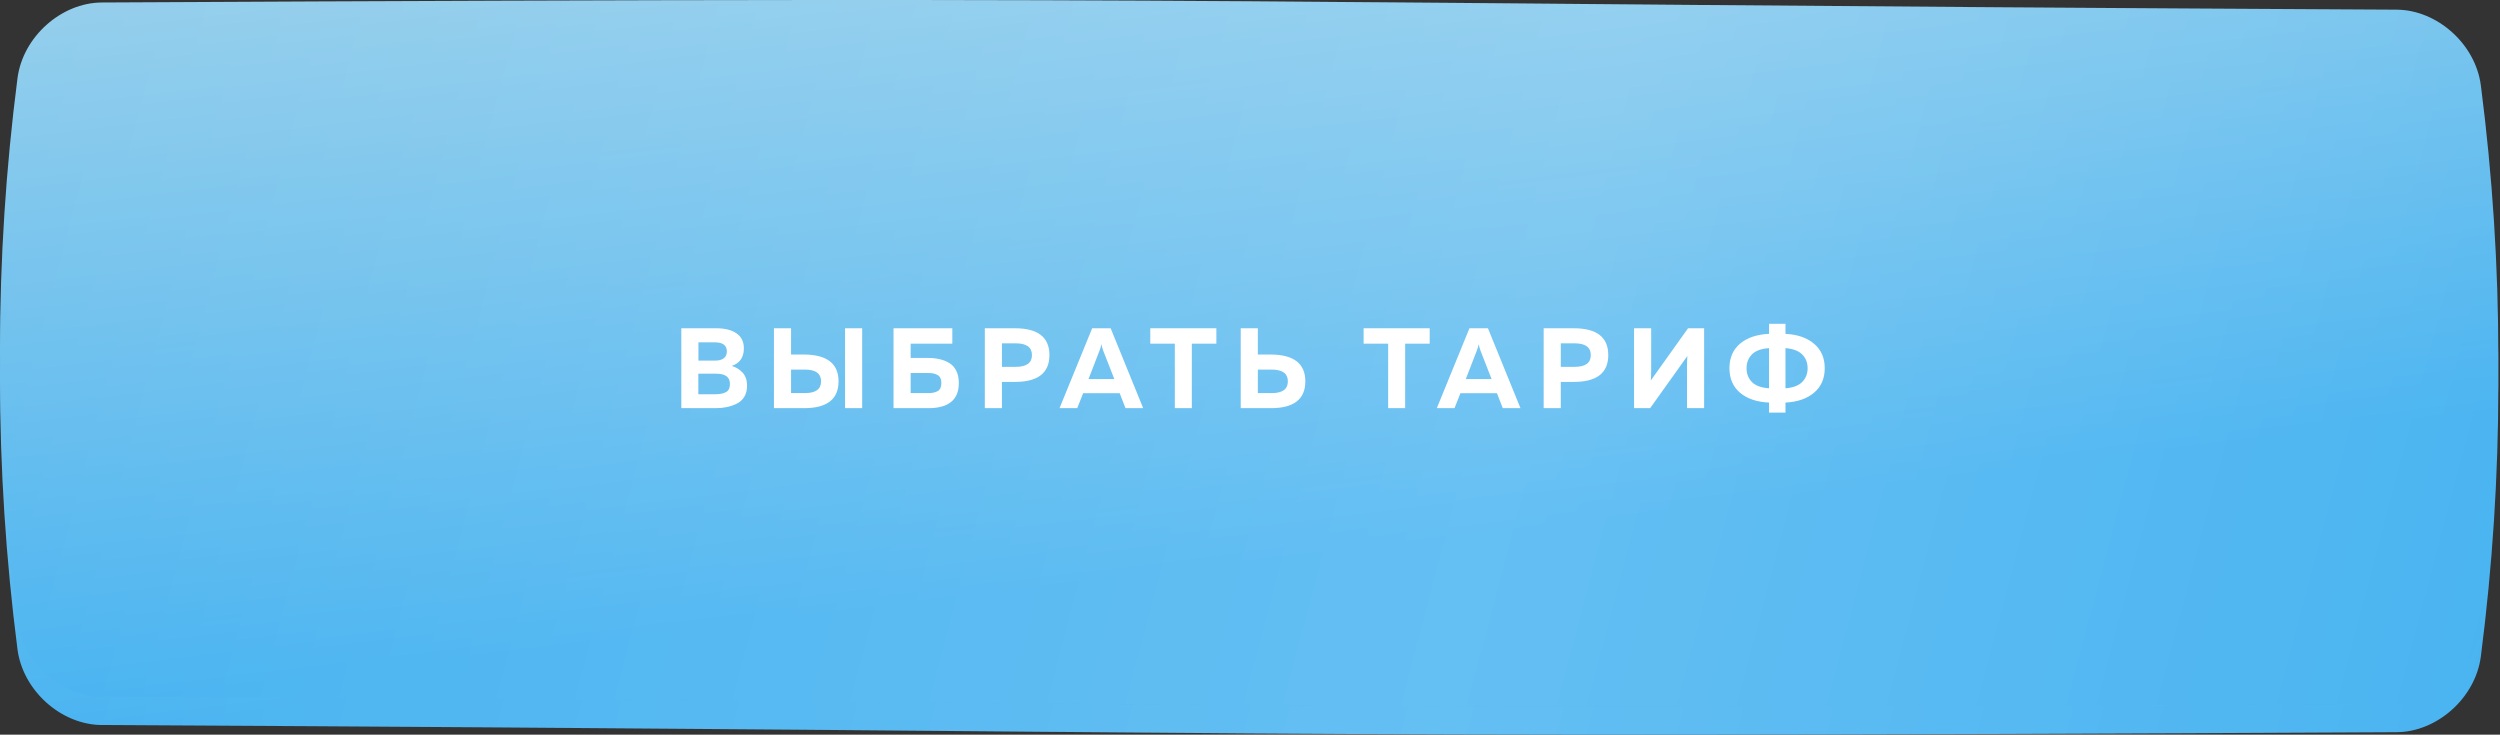
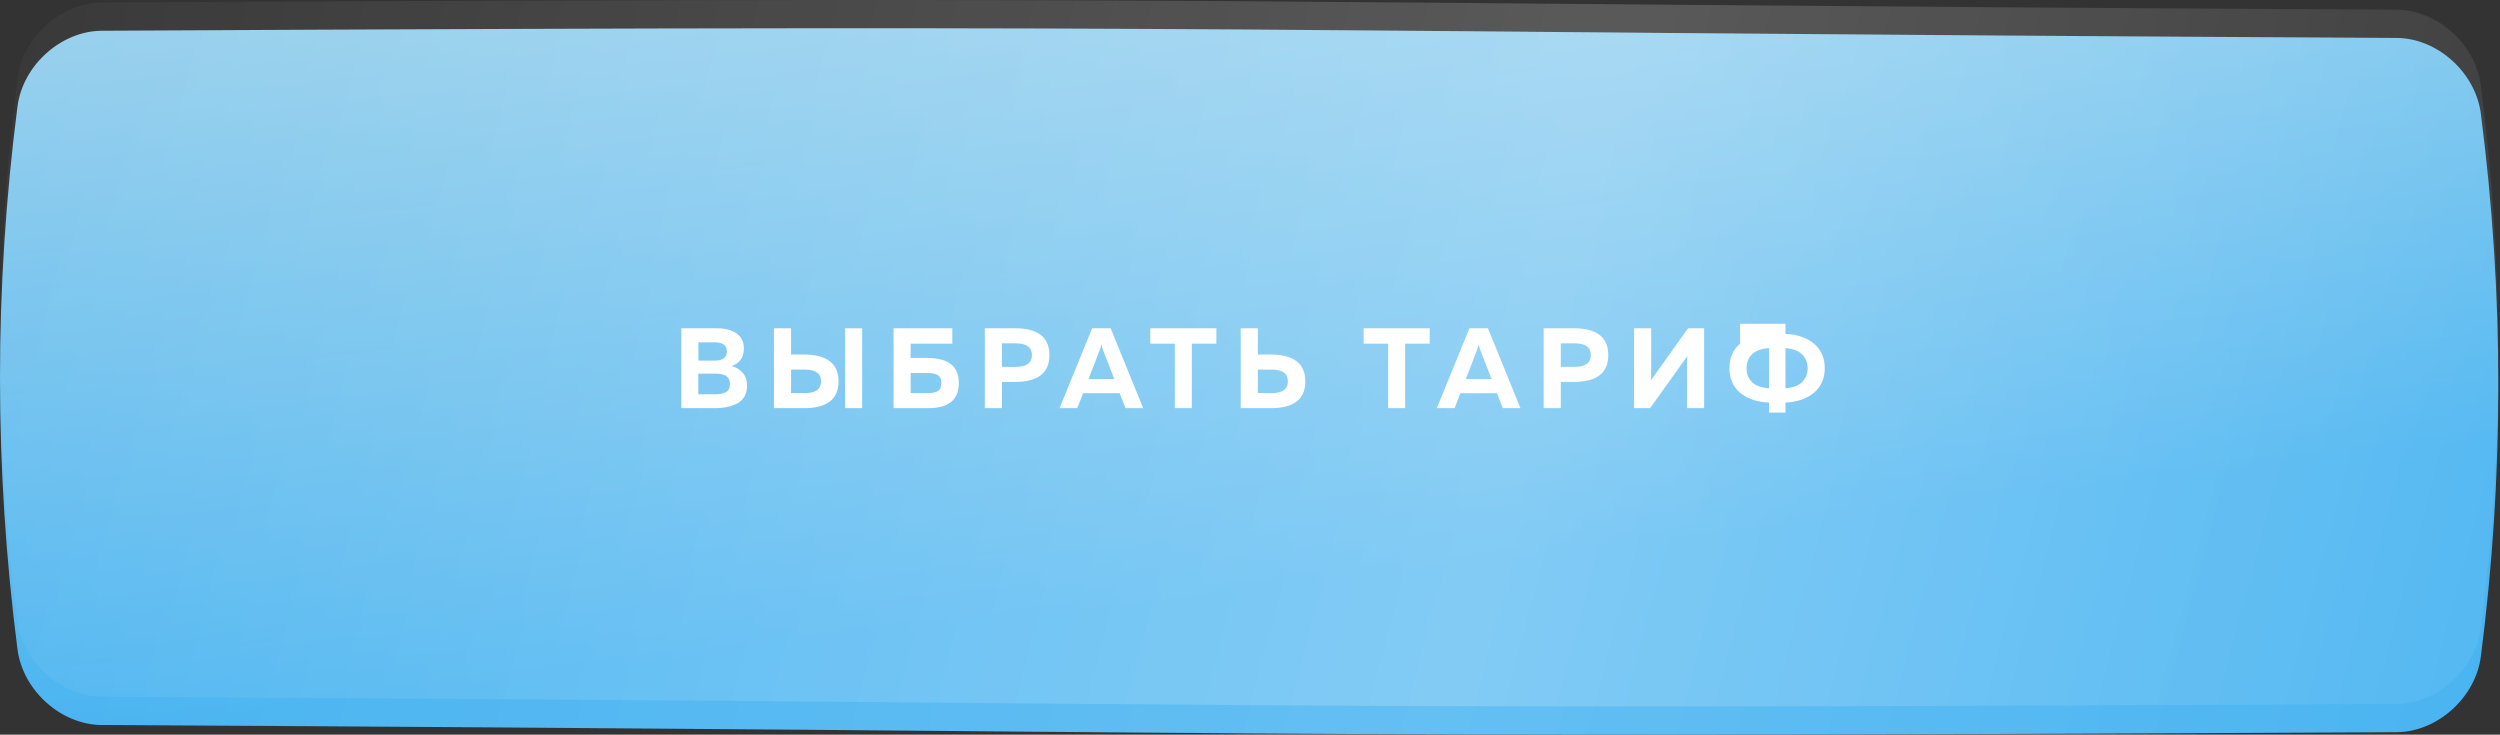
<svg xmlns="http://www.w3.org/2000/svg" width="490" height="144" viewBox="0 0 490 144" fill="none">
  <rect x="0" y="0" width="490" height="144" fill="#333333" stroke="none" />
  <path d="M19.937 6.029C258.99 4.772 230.683 6.179 469.736 7.436C477.643 7.478 485.191 14.129 486.247 22.287C490.815 57.743 490.815 93.2 486.247 128.658C485.191 136.816 477.643 143.466 469.736 143.508C230.683 144.765 258.99 143.359 19.937 142.102C12.03 142.059 4.482 135.409 3.427 127.251C-1.142 91.793 -1.142 56.337 3.427 20.881C4.482 12.723 12.03 6.072 19.937 6.029Z" fill="url(#paint0_linear_106_448)" />
  <path d="M19.937 6.029C258.99 4.772 230.683 6.179 469.736 7.436C477.643 7.478 485.191 14.129 486.247 22.287C490.815 57.743 490.815 93.2 486.247 128.658C485.191 136.816 477.643 143.466 469.736 143.508C230.683 144.765 258.99 143.359 19.937 142.102C12.03 142.059 4.482 135.409 3.427 127.251C-1.142 91.793 -1.142 56.337 3.427 20.881C4.482 12.723 12.03 6.072 19.937 6.029Z" fill="url(#paint1_linear_106_448)" fill-opacity="0.19" />
-   <path d="M19.937 0.491C258.99 -0.766 230.683 0.641 469.736 1.898C477.643 1.94 485.191 8.591 486.247 16.749C490.815 52.205 490.815 87.662 486.247 123.12C485.191 131.277 477.643 137.928 469.736 137.97C230.683 139.227 258.99 137.821 19.937 136.564C12.03 136.521 4.482 129.871 3.427 121.713C-1.142 86.255 -1.142 50.799 3.427 15.343C4.482 7.185 12.03 0.534 19.937 0.491Z" fill="url(#paint2_linear_106_448)" />
  <path d="M19.937 0.491C258.99 -0.766 230.683 0.641 469.736 1.898C477.643 1.94 485.191 8.591 486.247 16.749C490.815 52.205 490.815 87.662 486.247 123.12C485.191 131.277 477.643 137.928 469.736 137.97C230.683 139.227 258.99 137.821 19.937 136.564C12.03 136.521 4.482 129.871 3.427 121.713C-1.142 86.255 -1.142 50.799 3.427 15.343C4.482 7.185 12.03 0.534 19.937 0.491Z" fill="url(#paint3_linear_106_448)" fill-opacity="0.19" />
-   <path d="M133.539 64.341H140.384C142.099 64.341 143.426 64.677 144.366 65.348C145.32 66.004 145.798 66.988 145.798 68.3C145.798 70.045 145.007 71.186 143.426 71.723C144.291 71.977 145.007 72.424 145.574 73.065C146.141 73.692 146.424 74.542 146.424 75.615C146.424 76.466 146.238 77.196 145.865 77.808C145.492 78.404 144.985 78.852 144.344 79.15C143.717 79.448 143.068 79.664 142.397 79.799C141.741 79.933 141.033 80 140.272 80H133.539V64.341ZM143.068 75.258C143.068 73.915 142.181 73.244 140.406 73.244H136.872V77.271H140.227C141.107 77.271 141.801 77.129 142.308 76.846C142.815 76.562 143.068 76.033 143.068 75.258ZM142.464 68.882C142.464 67.689 141.674 67.093 140.093 67.093H136.894V70.672H140.272C140.928 70.672 141.458 70.523 141.86 70.224C142.263 69.911 142.464 69.464 142.464 68.882ZM157.598 80H151.693V64.341H155.048V69.486H157.598C162.102 69.516 164.354 71.268 164.354 74.743C164.354 78.248 162.102 80 157.598 80ZM155.048 72.439V77.047H157.755C159.873 77.047 160.931 76.279 160.931 74.743C160.931 73.207 159.873 72.439 157.755 72.439H155.048ZM168.985 80H165.629V64.341H168.985V80ZM178.489 70.157H181.934C182.754 70.157 183.499 70.239 184.171 70.403C184.857 70.552 185.49 70.806 186.072 71.164C186.654 71.507 187.108 72.014 187.437 72.685C187.765 73.356 187.929 74.154 187.929 75.079C187.929 78.359 185.93 80 181.934 80H175.133V64.341H186.654V67.361H178.489V70.157ZM178.489 77.047H181.956C182.746 77.047 183.365 76.913 183.813 76.644C184.275 76.361 184.506 75.839 184.506 75.079C184.506 74.318 184.275 73.803 183.813 73.535C183.365 73.252 182.746 73.11 181.956 73.11H178.489V77.047ZM193.025 64.341H198.93C203.434 64.341 205.686 66.093 205.686 69.598C205.686 73.103 203.434 74.855 198.93 74.855H196.38V80H193.025V64.341ZM199.087 71.902C201.205 71.902 202.264 71.134 202.264 69.598C202.264 68.062 201.205 67.294 199.087 67.294H196.38V71.902H199.087ZM211.135 80H207.667L214.065 64.341H217.689L224.064 80H220.597L219.456 77.07H212.298L211.135 80ZM215.519 68.681L213.349 74.296H218.405L216.213 68.681C216.063 68.263 215.952 67.853 215.877 67.45C215.788 67.913 215.668 68.323 215.519 68.681ZM225.455 64.341H238.407V67.361H233.598V80H230.264V67.361H225.455V64.341ZM249.088 80H243.182V64.341H246.538V69.486H249.088C253.592 69.516 255.844 71.268 255.844 74.743C255.844 78.248 253.592 80 249.088 80ZM246.538 72.439V77.047H249.245C251.362 77.047 252.421 76.279 252.421 74.743C252.421 73.207 251.362 72.439 249.245 72.439H246.538ZM267.268 64.341H280.22V67.361H275.41V80H272.077V67.361H267.268V64.341ZM285.082 80H281.615L288.013 64.341H291.637L298.012 80H294.545L293.404 77.07H286.246L285.082 80ZM289.467 68.681L287.297 74.296H292.353L290.16 68.681C290.011 68.263 289.899 67.853 289.825 67.45C289.735 67.913 289.616 68.323 289.467 68.681ZM302.559 64.341H308.465C312.969 64.341 315.22 66.093 315.22 69.598C315.22 73.103 312.969 74.855 308.465 74.855H305.915V80H302.559V64.341ZM308.621 71.902C310.739 71.902 311.798 71.134 311.798 69.598C311.798 68.062 310.739 67.294 308.621 67.294H305.915V71.902H308.621ZM334.011 80H330.656V71.924C330.656 71.134 330.678 70.418 330.723 69.777L323.43 80H320.276V64.341H323.631V72.417C323.631 73.207 323.609 73.923 323.564 74.564L330.857 64.341H334.011V80ZM349.954 80.872H346.732V78.904C344.346 78.799 342.452 78.158 341.05 76.98C339.663 75.802 338.97 74.199 338.97 72.171C338.97 70.142 339.663 68.539 341.05 67.361C342.452 66.183 344.346 65.541 346.732 65.437V63.469H349.954V65.437C352.31 65.556 354.182 66.205 355.568 67.383C356.955 68.561 357.649 70.157 357.649 72.171C357.649 74.184 356.955 75.779 355.568 76.958C354.182 78.136 352.31 78.785 349.954 78.904V80.872ZM343.377 69.464C342.676 70.18 342.325 71.082 342.325 72.171C342.325 73.259 342.676 74.161 343.377 74.877C344.093 75.593 345.211 76.003 346.732 76.108V68.233C345.211 68.338 344.093 68.748 343.377 69.464ZM349.954 68.233V76.108C351.445 75.988 352.541 75.571 353.242 74.855C353.943 74.139 354.293 73.244 354.293 72.171C354.293 71.097 353.943 70.202 353.242 69.486C352.541 68.77 351.445 68.353 349.954 68.233Z" fill="white" />
+   <path d="M133.539 64.341H140.384C142.099 64.341 143.426 64.677 144.366 65.348C145.32 66.004 145.798 66.988 145.798 68.3C145.798 70.045 145.007 71.186 143.426 71.723C144.291 71.977 145.007 72.424 145.574 73.065C146.141 73.692 146.424 74.542 146.424 75.615C146.424 76.466 146.238 77.196 145.865 77.808C145.492 78.404 144.985 78.852 144.344 79.15C143.717 79.448 143.068 79.664 142.397 79.799C141.741 79.933 141.033 80 140.272 80H133.539V64.341ZM143.068 75.258C143.068 73.915 142.181 73.244 140.406 73.244H136.872V77.271H140.227C141.107 77.271 141.801 77.129 142.308 76.846C142.815 76.562 143.068 76.033 143.068 75.258ZM142.464 68.882C142.464 67.689 141.674 67.093 140.093 67.093H136.894V70.672H140.272C140.928 70.672 141.458 70.523 141.86 70.224C142.263 69.911 142.464 69.464 142.464 68.882ZM157.598 80H151.693V64.341H155.048V69.486H157.598C162.102 69.516 164.354 71.268 164.354 74.743C164.354 78.248 162.102 80 157.598 80ZM155.048 72.439V77.047H157.755C159.873 77.047 160.931 76.279 160.931 74.743C160.931 73.207 159.873 72.439 157.755 72.439H155.048ZM168.985 80H165.629V64.341H168.985V80ZM178.489 70.157H181.934C182.754 70.157 183.499 70.239 184.171 70.403C184.857 70.552 185.49 70.806 186.072 71.164C186.654 71.507 187.108 72.014 187.437 72.685C187.765 73.356 187.929 74.154 187.929 75.079C187.929 78.359 185.93 80 181.934 80H175.133V64.341H186.654V67.361H178.489V70.157ZM178.489 77.047H181.956C182.746 77.047 183.365 76.913 183.813 76.644C184.275 76.361 184.506 75.839 184.506 75.079C184.506 74.318 184.275 73.803 183.813 73.535C183.365 73.252 182.746 73.11 181.956 73.11H178.489V77.047ZM193.025 64.341H198.93C203.434 64.341 205.686 66.093 205.686 69.598C205.686 73.103 203.434 74.855 198.93 74.855H196.38V80H193.025V64.341ZM199.087 71.902C201.205 71.902 202.264 71.134 202.264 69.598C202.264 68.062 201.205 67.294 199.087 67.294H196.38V71.902H199.087ZM211.135 80H207.667L214.065 64.341H217.689L224.064 80H220.597L219.456 77.07H212.298L211.135 80ZM215.519 68.681L213.349 74.296H218.405L216.213 68.681C216.063 68.263 215.952 67.853 215.877 67.45C215.788 67.913 215.668 68.323 215.519 68.681ZM225.455 64.341H238.407V67.361H233.598V80H230.264V67.361H225.455V64.341ZM249.088 80H243.182V64.341H246.538V69.486H249.088C253.592 69.516 255.844 71.268 255.844 74.743C255.844 78.248 253.592 80 249.088 80ZM246.538 72.439V77.047H249.245C251.362 77.047 252.421 76.279 252.421 74.743C252.421 73.207 251.362 72.439 249.245 72.439H246.538ZM267.268 64.341H280.22V67.361H275.41V80H272.077V67.361H267.268V64.341ZM285.082 80H281.615L288.013 64.341H291.637L298.012 80H294.545L293.404 77.07H286.246L285.082 80ZM289.467 68.681L287.297 74.296H292.353L290.16 68.681C290.011 68.263 289.899 67.853 289.825 67.45C289.735 67.913 289.616 68.323 289.467 68.681ZM302.559 64.341H308.465C312.969 64.341 315.22 66.093 315.22 69.598C315.22 73.103 312.969 74.855 308.465 74.855H305.915V80H302.559V64.341ZM308.621 71.902C310.739 71.902 311.798 71.134 311.798 69.598C311.798 68.062 310.739 67.294 308.621 67.294H305.915V71.902H308.621ZM334.011 80H330.656V71.924C330.656 71.134 330.678 70.418 330.723 69.777L323.43 80H320.276V64.341H323.631V72.417C323.631 73.207 323.609 73.923 323.564 74.564L330.857 64.341H334.011V80ZM349.954 80.872H346.732V78.904C344.346 78.799 342.452 78.158 341.05 76.98C339.663 75.802 338.97 74.199 338.97 72.171C338.97 70.142 339.663 68.539 341.05 67.361V63.469H349.954V65.437C352.31 65.556 354.182 66.205 355.568 67.383C356.955 68.561 357.649 70.157 357.649 72.171C357.649 74.184 356.955 75.779 355.568 76.958C354.182 78.136 352.31 78.785 349.954 78.904V80.872ZM343.377 69.464C342.676 70.18 342.325 71.082 342.325 72.171C342.325 73.259 342.676 74.161 343.377 74.877C344.093 75.593 345.211 76.003 346.732 76.108V68.233C345.211 68.338 344.093 68.748 343.377 69.464ZM349.954 68.233V76.108C351.445 75.988 352.541 75.571 353.242 74.855C353.943 74.139 354.293 73.244 354.293 72.171C354.293 71.097 353.943 70.202 353.242 69.486C352.541 68.77 351.445 68.353 349.954 68.233Z" fill="white" />
  <defs>
    <linearGradient id="paint0_linear_106_448" x1="193.2" y1="-41.081" x2="224.691" y2="217.114" gradientUnits="userSpaceOnUse">
      <stop stop-color="#A0D2EA" />
      <stop offset="0.624" stop-color="#40B0F0" />
    </linearGradient>
    <linearGradient id="paint1_linear_106_448" x1="572.699" y1="120.528" x2="-43.212" y2="-42.13" gradientUnits="userSpaceOnUse">
      <stop stop-color="white" stop-opacity="0" />
      <stop offset="0.432" stop-color="white" />
      <stop offset="1" stop-color="white" stop-opacity="0" />
    </linearGradient>
    <linearGradient id="paint2_linear_106_448" x1="193.2" y1="-46.619" x2="224.691" y2="211.576" gradientUnits="userSpaceOnUse">
      <stop stop-color="#A0D2EA" />
      <stop offset="0.624" stop-color="#40B0F0" />
    </linearGradient>
    <linearGradient id="paint3_linear_106_448" x1="572.699" y1="114.99" x2="-43.212" y2="-47.668" gradientUnits="userSpaceOnUse">
      <stop stop-color="white" stop-opacity="0" />
      <stop offset="0.432" stop-color="white" />
      <stop offset="1" stop-color="white" stop-opacity="0" />
    </linearGradient>
  </defs>
</svg>